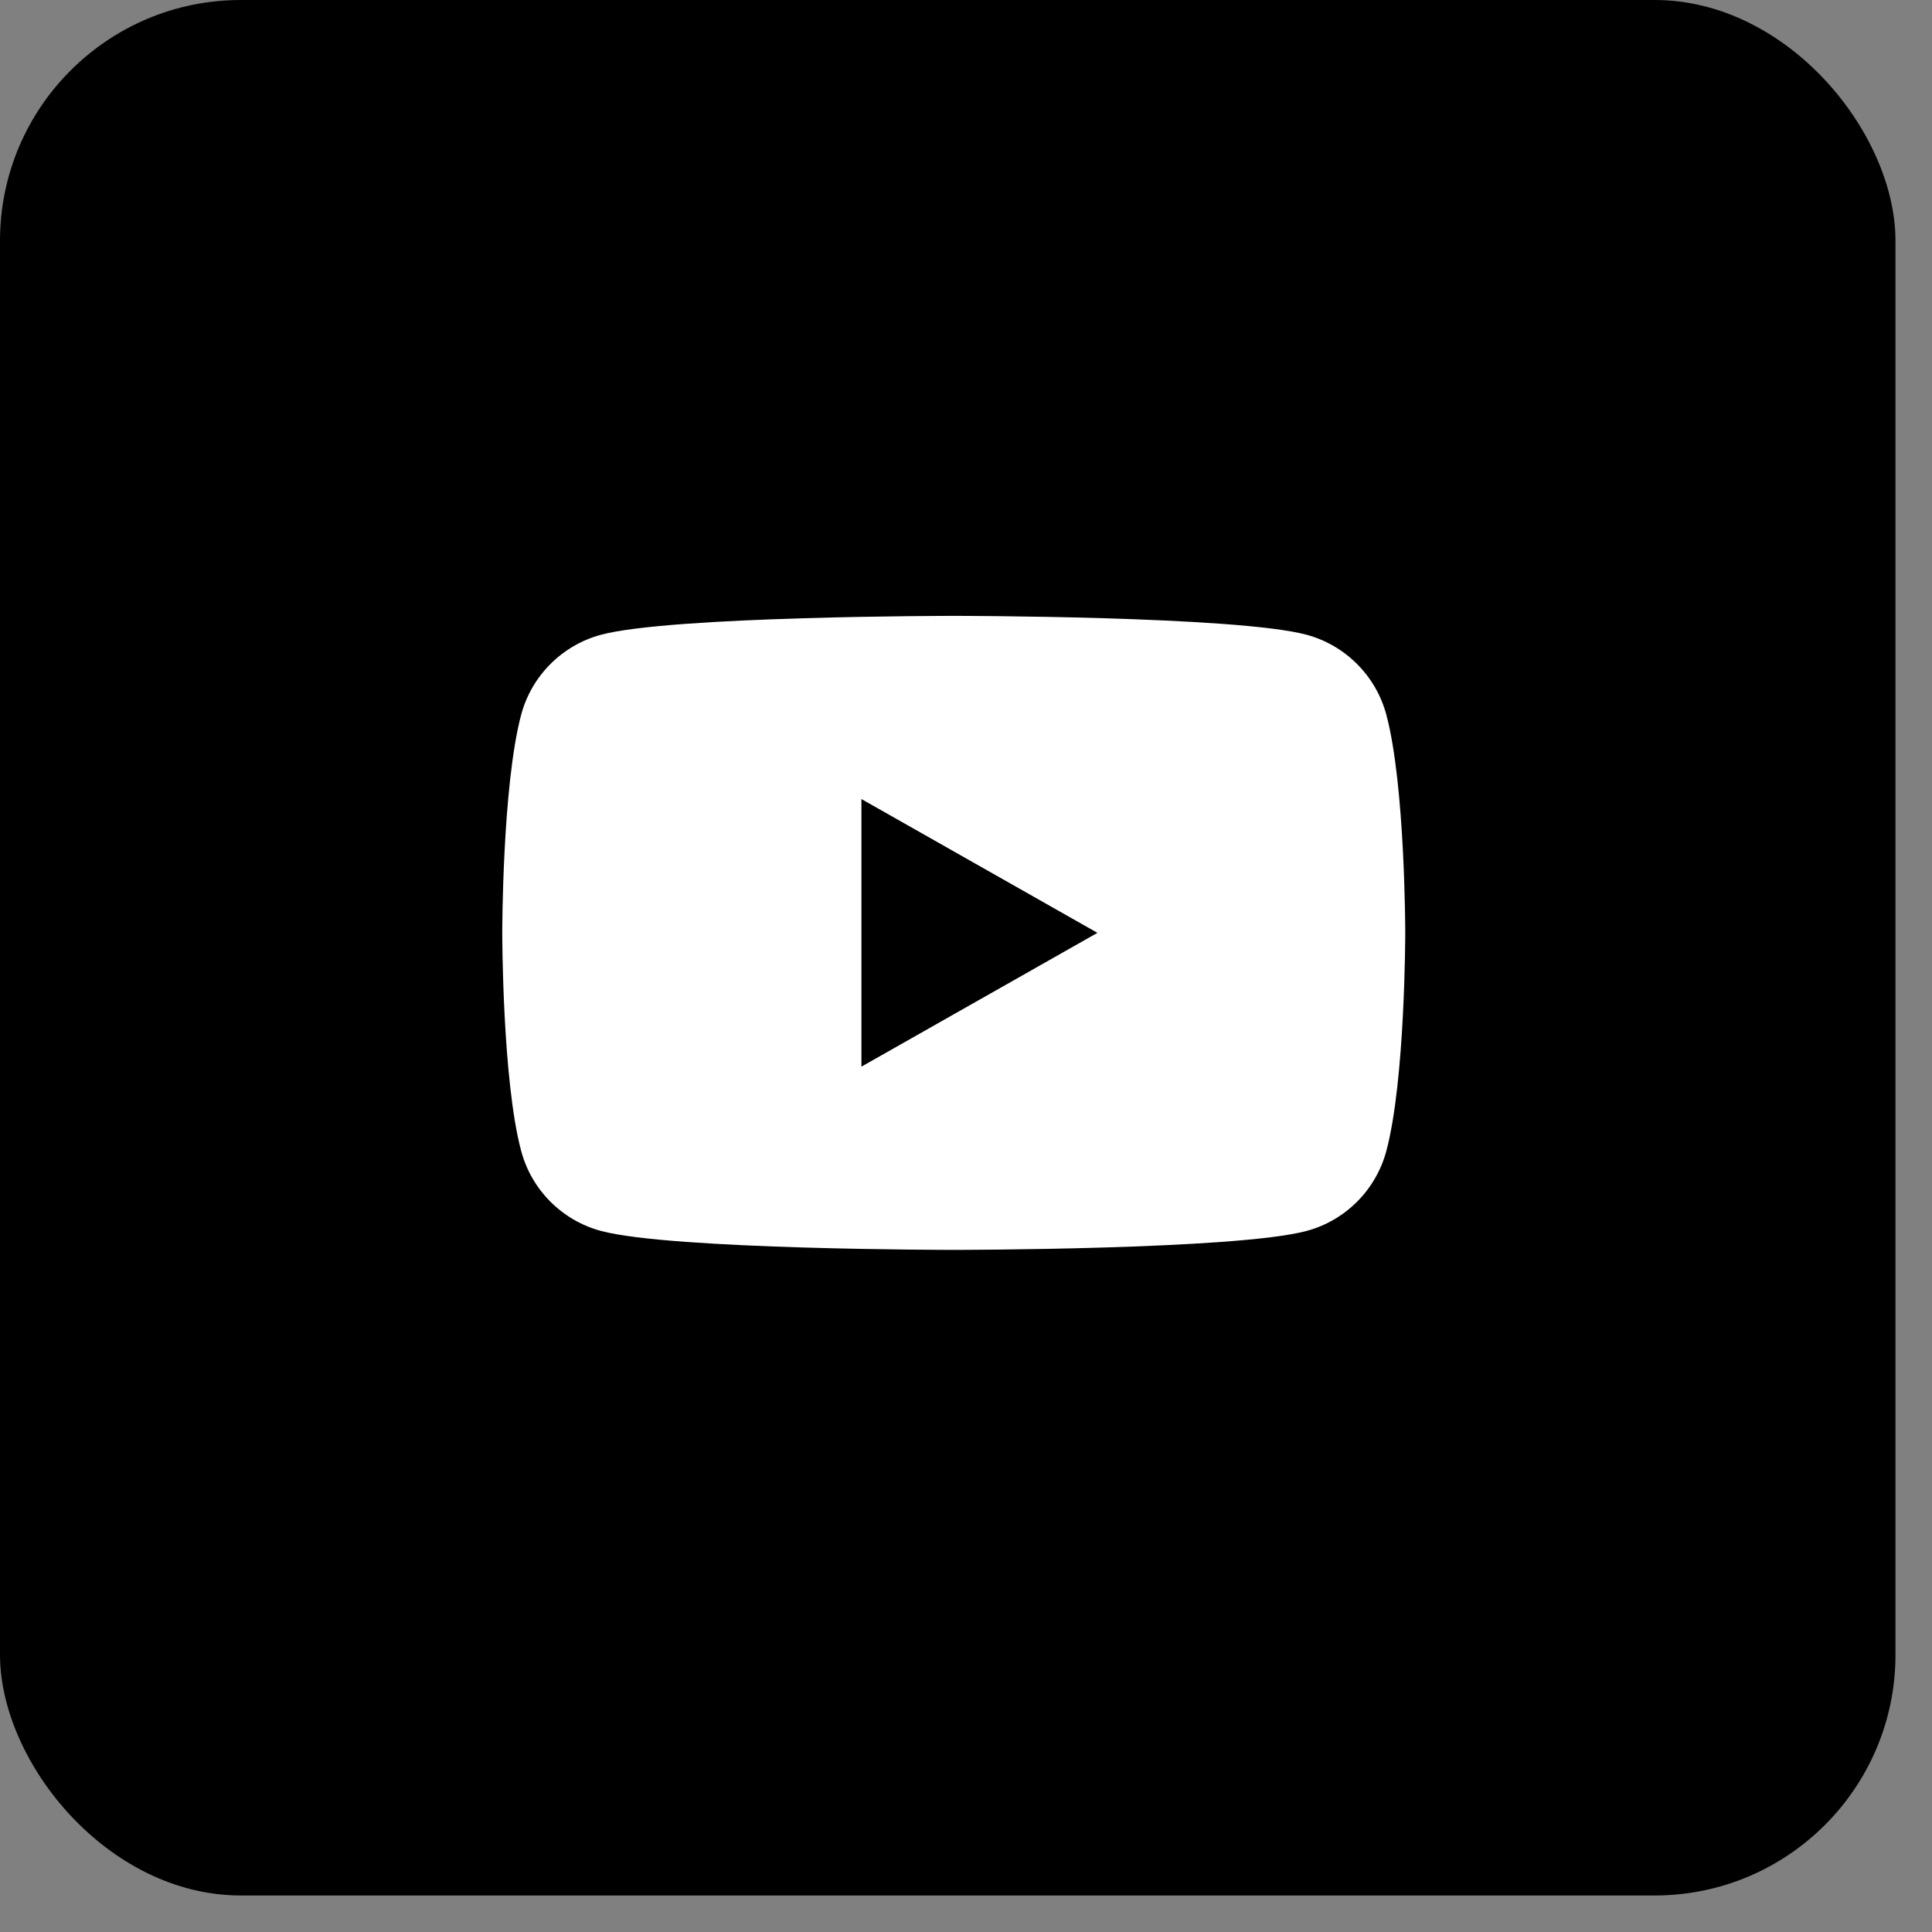
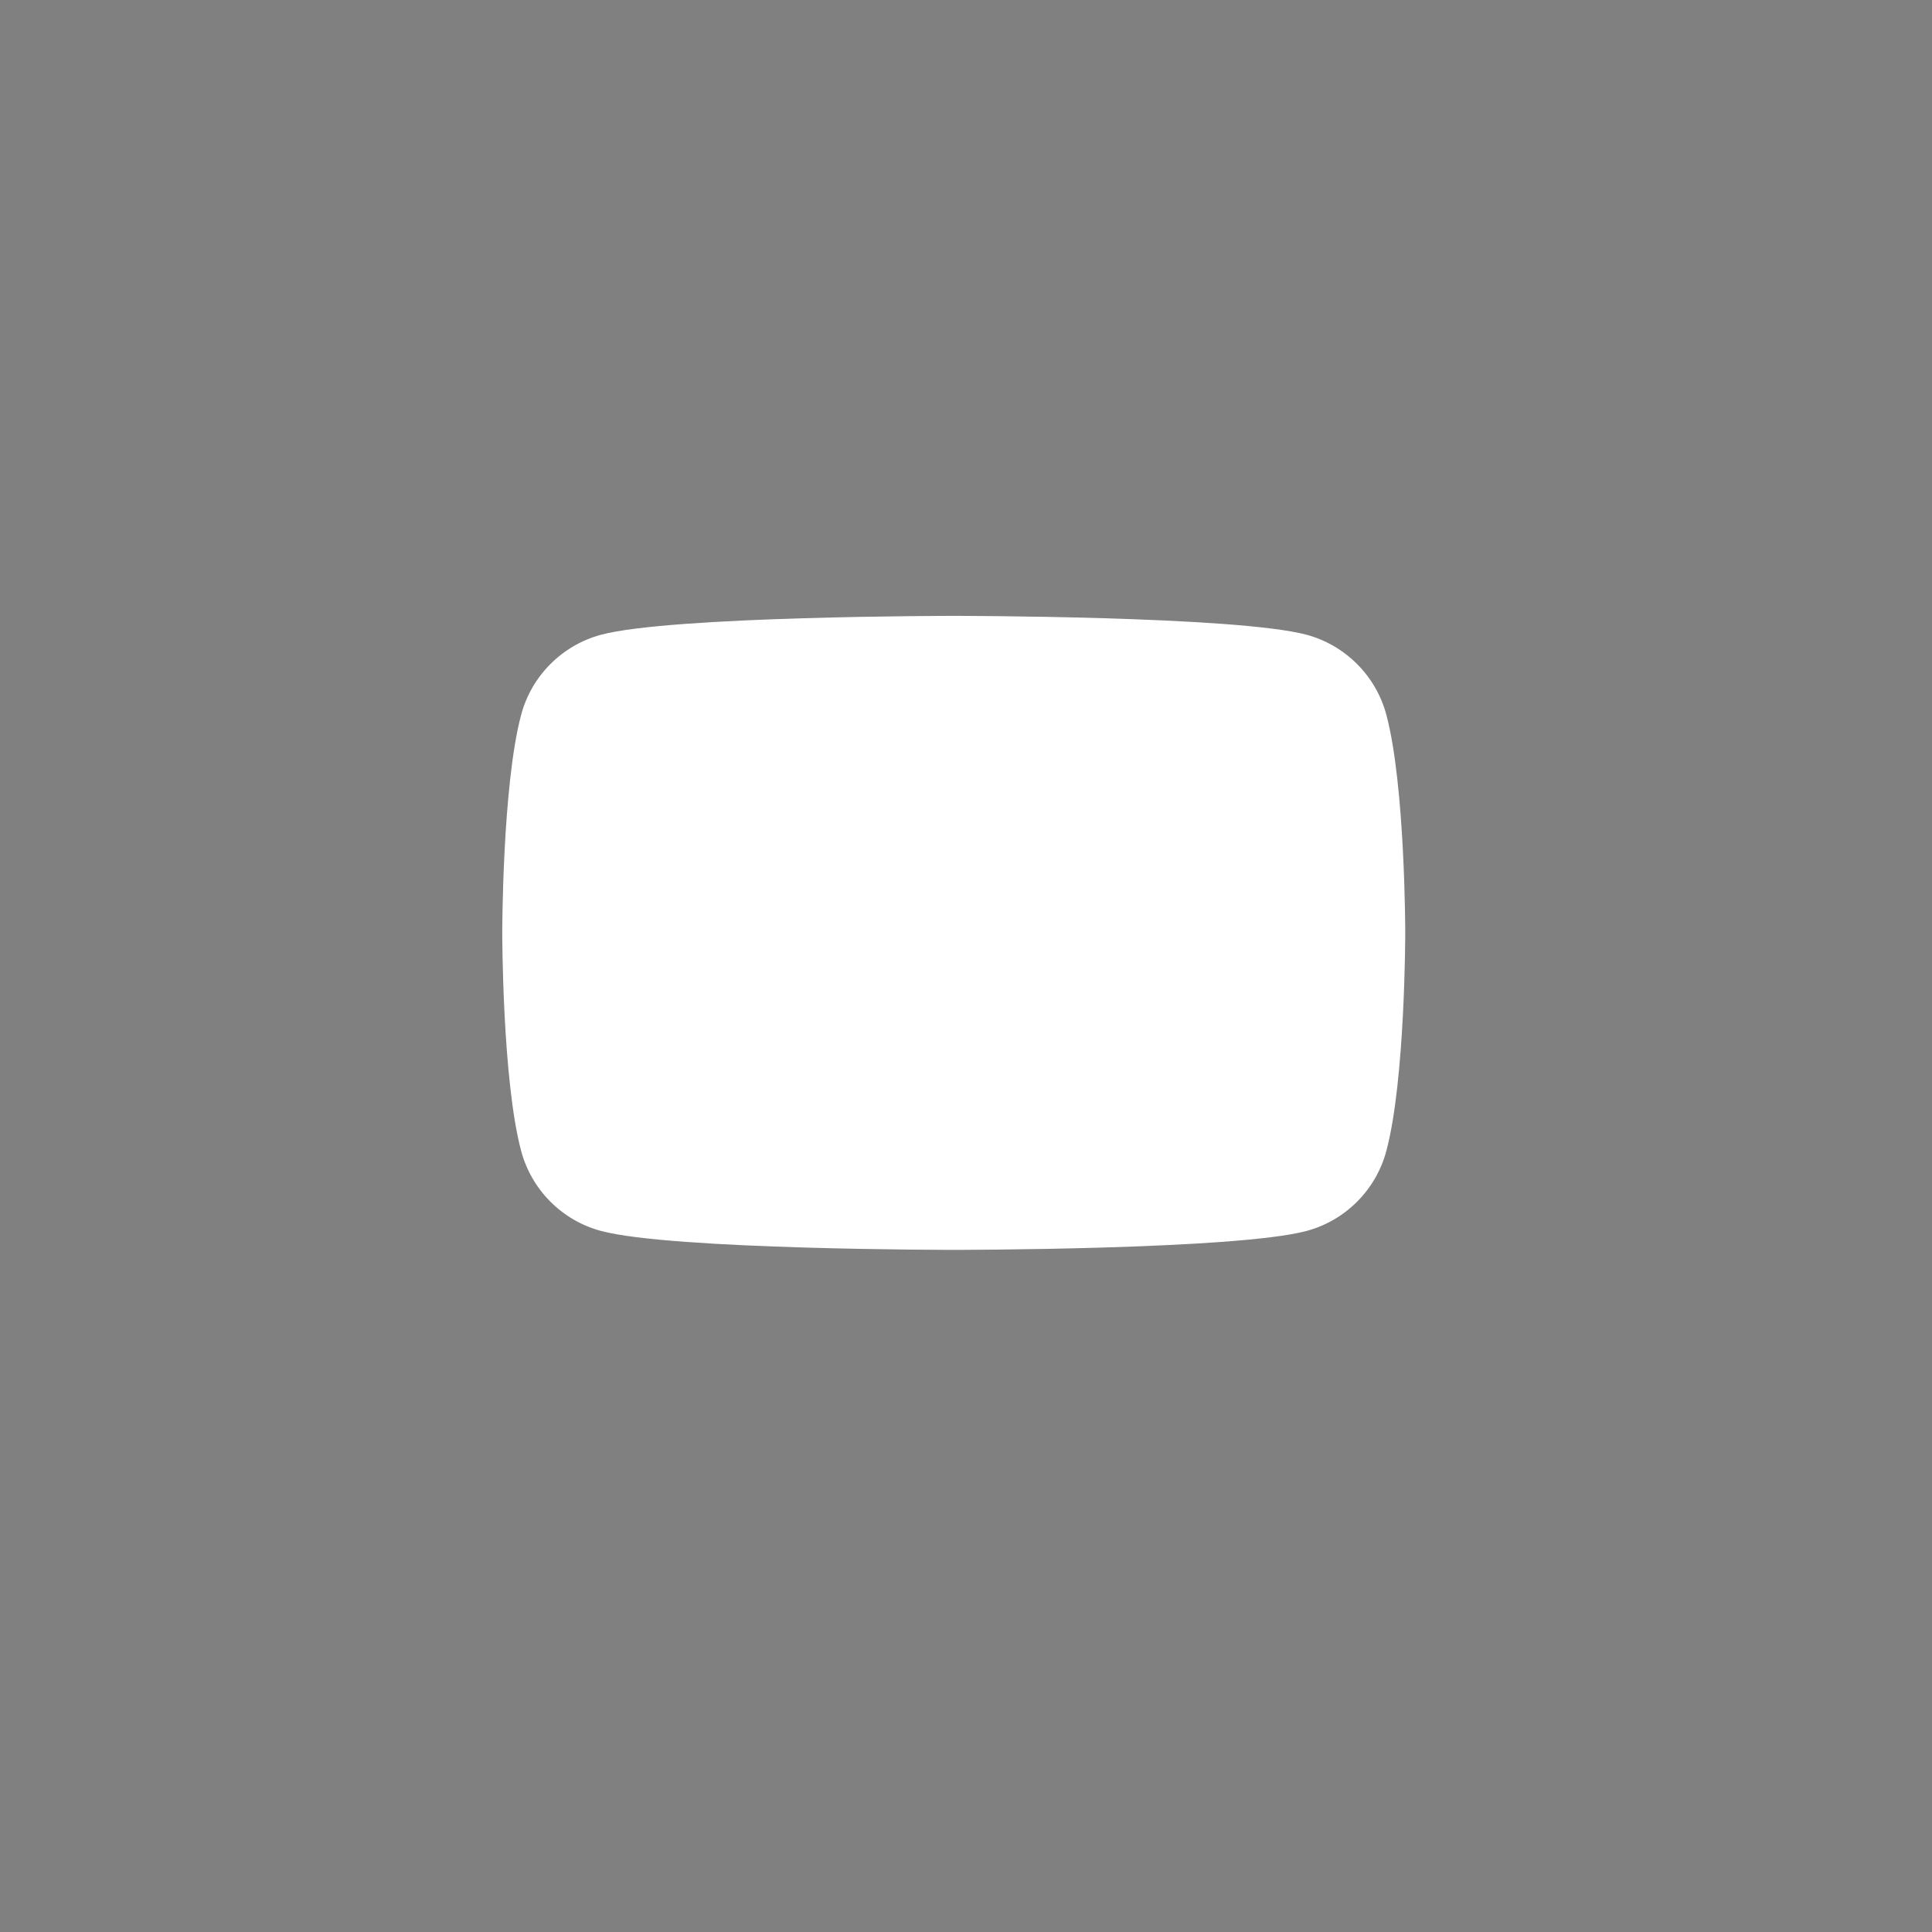
<svg xmlns="http://www.w3.org/2000/svg" width="31" height="31" viewBox="0 0 31 31" fill="none">
  <rect x="0" y="0" width="31" height="31" fill="#808080" stroke="none" />
-   <rect width="30.414" height="30.414" rx="3.864" fill="black" />
  <path d="M22.245 11.47C22.079 10.845 21.588 10.353 20.965 10.185C19.835 9.882 15.304 9.882 15.304 9.882C15.304 9.882 10.773 9.882 9.643 10.185C9.019 10.353 8.528 10.845 8.362 11.47C8.059 12.604 8.059 14.968 8.059 14.968C8.059 14.968 8.059 17.333 8.362 18.466C8.528 19.092 9.019 19.584 9.643 19.751C10.773 20.055 15.304 20.055 15.304 20.055C15.304 20.055 19.835 20.055 20.965 19.751C21.588 19.584 22.079 19.092 22.245 18.466C22.548 17.333 22.548 14.968 22.548 14.968C22.548 14.968 22.548 12.604 22.245 11.47Z" fill="white" />
-   <path d="M13.822 17.115L17.609 14.968L13.822 12.821V17.115Z" fill="black" />
</svg>